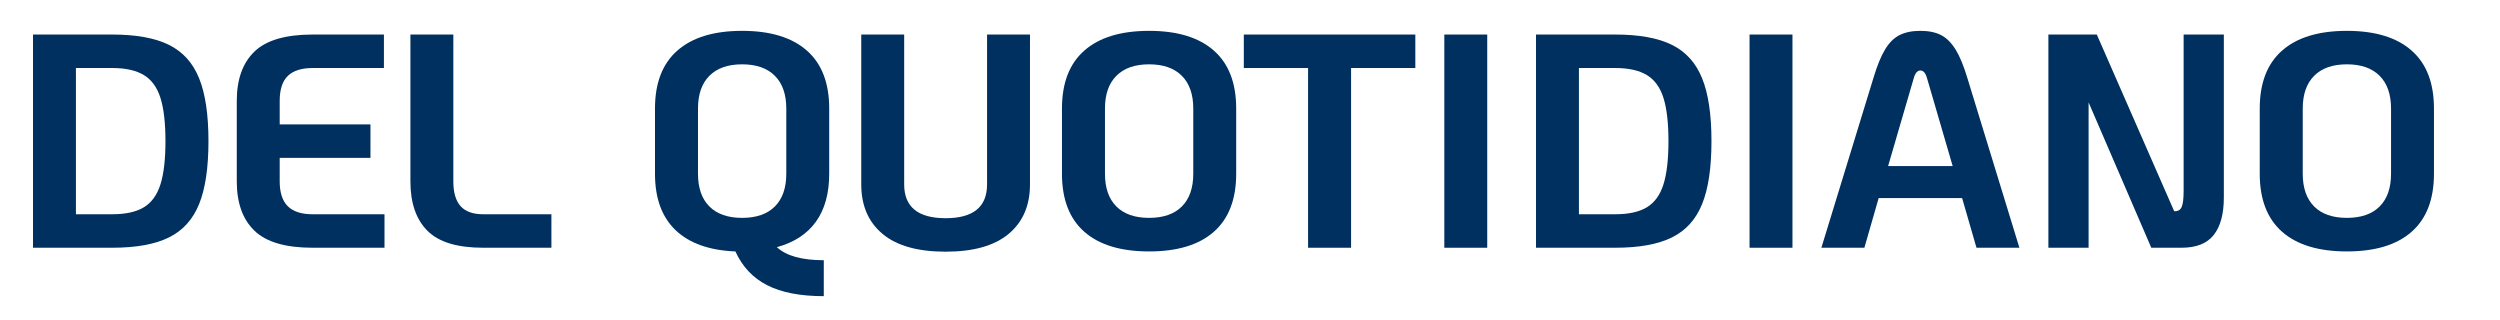
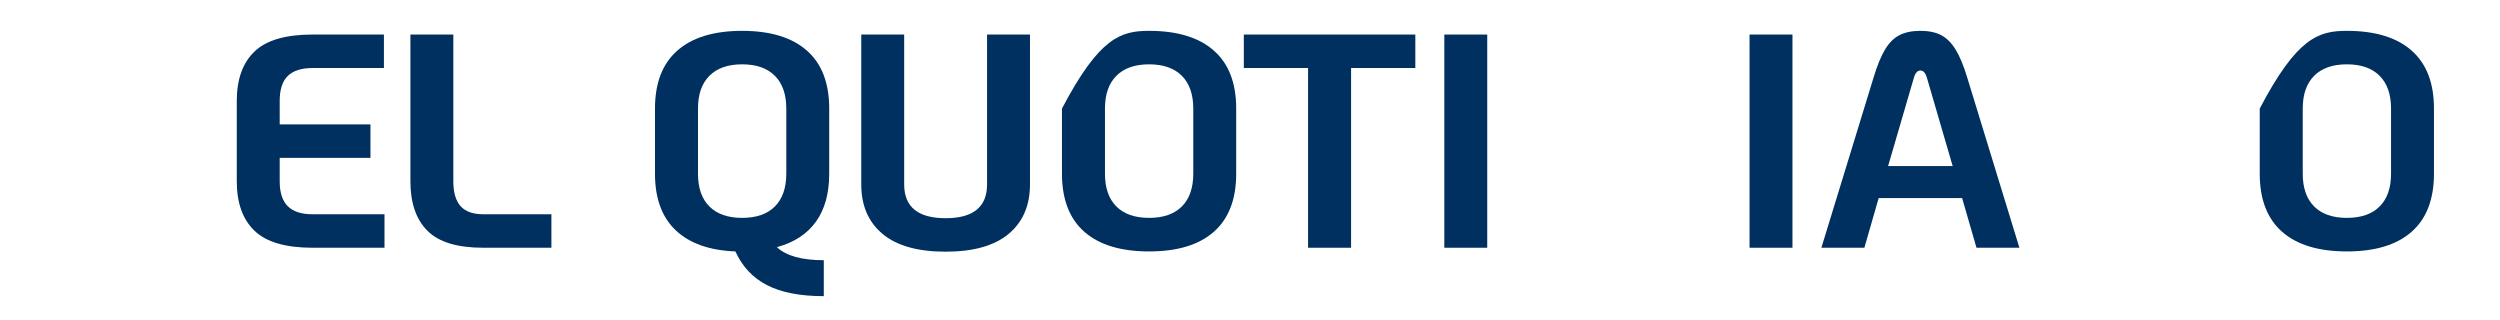
<svg xmlns="http://www.w3.org/2000/svg" xmlns:xlink="http://www.w3.org/1999/xlink" width="476pt" height="61pt" viewBox="0 0 476 61" version="1.2" preserveAspectRatio="none">
  <defs>
    <g>
      <symbol overflow="visible" id="glyph0-0">
        <path style="stroke:none;" d="M 5.344 -57.938 L 36.422 -57.938 L 36.422 0 L 5.344 0 Z M 33.578 -2.906 L 33.578 -55.047 L 8.125 -55.047 L 8.125 -2.906 Z M 33.578 -2.906 " />
      </symbol>
      <symbol overflow="visible" id="glyph0-1">
-         <path style="stroke:none;" d="M 4.938 -40.594 L 20.016 -40.594 C 24.578 -40.594 28.18 -39.938 30.828 -38.625 C 33.473 -37.312 35.383 -35.191 36.562 -32.266 C 37.75 -29.348 38.344 -25.359 38.344 -20.297 C 38.344 -15.234 37.75 -11.238 36.562 -8.312 C 35.383 -5.395 33.473 -3.281 30.828 -1.969 C 28.18 -0.656 24.578 0 20.016 0 L 4.938 0 Z M 20.016 -6.375 C 22.566 -6.375 24.578 -6.816 26.047 -7.703 C 27.516 -8.598 28.566 -10.051 29.203 -12.062 C 29.836 -14.07 30.156 -16.816 30.156 -20.297 C 30.156 -23.773 29.836 -26.52 29.203 -28.531 C 28.566 -30.539 27.516 -31.988 26.047 -32.875 C 24.578 -33.77 22.566 -34.219 20.016 -34.219 L 13.109 -34.219 L 13.109 -6.375 Z M 20.016 -6.375 " />
-       </symbol>
+         </symbol>
      <symbol overflow="visible" id="glyph0-2">
        <path style="stroke:none;" d="M 17.516 0 C 12.367 0 8.676 -1.082 6.438 -3.25 C 4.195 -5.414 3.078 -8.547 3.078 -12.641 L 3.078 -27.953 C 3.078 -32.055 4.195 -35.188 6.438 -37.344 C 8.676 -39.508 12.367 -40.594 17.516 -40.594 L 31.094 -40.594 L 31.094 -34.219 L 17.516 -34.219 C 15.391 -34.219 13.812 -33.711 12.781 -32.703 C 11.758 -31.703 11.25 -30.117 11.25 -27.953 L 11.25 -23.484 L 28.531 -23.484 L 28.531 -17.109 L 11.25 -17.109 L 11.25 -12.641 C 11.25 -10.516 11.758 -8.938 12.781 -7.906 C 13.812 -6.883 15.391 -6.375 17.516 -6.375 L 31.203 -6.375 L 31.203 0 Z M 17.516 0 " />
      </symbol>
      <symbol overflow="visible" id="glyph0-3">
        <path style="stroke:none;" d="M 17.344 0 C 12.395 0 8.848 -1.082 6.703 -3.25 C 4.555 -5.414 3.484 -8.547 3.484 -12.641 L 3.484 -40.594 L 11.656 -40.594 L 11.656 -12.641 C 11.656 -10.516 12.117 -8.938 13.047 -7.906 C 13.973 -6.883 15.406 -6.375 17.344 -6.375 L 30.328 -6.375 L 30.328 0 Z M 17.344 0 " />
      </symbol>
      <symbol overflow="visible" id="glyph0-4">
-         <path style="stroke:none;" d="" />
-       </symbol>
+         </symbol>
      <symbol overflow="visible" id="glyph0-5">
        <path style="stroke:none;" d="M 36.359 -14.094 C 36.359 -10.344 35.516 -7.297 33.828 -4.953 C 32.148 -2.617 29.672 -1.004 26.391 -0.109 C 28.172 1.547 31.148 2.375 35.328 2.375 L 35.328 9.219 C 30.836 9.219 27.238 8.52 24.531 7.125 C 21.82 5.738 19.812 3.598 18.5 0.703 C 13.551 0.504 9.758 -0.836 7.125 -3.328 C 4.5 -5.828 3.188 -9.414 3.188 -14.094 L 3.188 -26.5 C 3.188 -31.375 4.609 -35.055 7.453 -37.547 C 10.297 -40.047 14.406 -41.297 19.781 -41.297 C 25.156 -41.297 29.258 -40.047 32.094 -37.547 C 34.938 -35.055 36.359 -31.375 36.359 -26.5 Z M 28.188 -26.5 C 28.188 -29.207 27.461 -31.285 26.016 -32.734 C 24.566 -34.191 22.488 -34.922 19.781 -34.922 C 17.07 -34.922 14.992 -34.191 13.547 -32.734 C 12.098 -31.285 11.375 -29.207 11.375 -26.5 L 11.375 -14.094 C 11.375 -11.383 12.098 -9.305 13.547 -7.859 C 14.992 -6.41 17.07 -5.688 19.781 -5.688 C 22.488 -5.688 24.566 -6.41 26.016 -7.859 C 27.461 -9.305 28.188 -11.383 28.188 -14.094 Z M 28.188 -26.5 " />
      </symbol>
      <symbol overflow="visible" id="glyph0-6">
        <path style="stroke:none;" d="M 19.547 0.75 C 14.242 0.75 10.238 -0.379 7.531 -2.641 C 4.832 -4.898 3.484 -8.039 3.484 -12.062 L 3.484 -40.594 L 11.656 -40.594 L 11.656 -12.062 C 11.656 -7.77 14.285 -5.625 19.547 -5.625 C 24.805 -5.625 27.438 -7.77 27.438 -12.062 L 27.438 -40.594 L 35.609 -40.594 L 35.609 -12.062 C 35.609 -8.039 34.254 -4.898 31.547 -2.641 C 28.836 -0.379 24.836 0.75 19.547 0.75 Z M 19.547 0.75 " />
      </symbol>
      <symbol overflow="visible" id="glyph0-7">
-         <path style="stroke:none;" d="M 19.781 0.703 C 14.406 0.703 10.297 -0.539 7.453 -3.031 C 4.609 -5.531 3.188 -9.219 3.188 -14.094 L 3.188 -26.5 C 3.188 -31.375 4.609 -35.055 7.453 -37.547 C 10.297 -40.047 14.406 -41.297 19.781 -41.297 C 25.156 -41.297 29.258 -40.047 32.094 -37.547 C 34.938 -35.055 36.359 -31.375 36.359 -26.5 L 36.359 -14.094 C 36.359 -9.219 34.938 -5.531 32.094 -3.031 C 29.258 -0.539 25.156 0.703 19.781 0.703 Z M 19.781 -5.688 C 22.488 -5.688 24.566 -6.41 26.016 -7.859 C 27.461 -9.305 28.188 -11.383 28.188 -14.094 L 28.188 -26.5 C 28.188 -29.207 27.461 -31.285 26.016 -32.734 C 24.566 -34.191 22.488 -34.922 19.781 -34.922 C 17.07 -34.922 14.992 -34.191 13.547 -32.734 C 12.098 -31.285 11.375 -29.207 11.375 -26.5 L 11.375 -14.094 C 11.375 -11.383 12.098 -9.305 13.547 -7.859 C 14.992 -6.41 17.07 -5.688 19.781 -5.688 Z M 19.781 -5.688 " />
+         <path style="stroke:none;" d="M 19.781 0.703 C 14.406 0.703 10.297 -0.539 7.453 -3.031 C 4.609 -5.531 3.188 -9.219 3.188 -14.094 L 3.188 -26.5 C 10.297 -40.047 14.406 -41.297 19.781 -41.297 C 25.156 -41.297 29.258 -40.047 32.094 -37.547 C 34.938 -35.055 36.359 -31.375 36.359 -26.5 L 36.359 -14.094 C 36.359 -9.219 34.938 -5.531 32.094 -3.031 C 29.258 -0.539 25.156 0.703 19.781 0.703 Z M 19.781 -5.688 C 22.488 -5.688 24.566 -6.41 26.016 -7.859 C 27.461 -9.305 28.188 -11.383 28.188 -14.094 L 28.188 -26.5 C 28.188 -29.207 27.461 -31.285 26.016 -32.734 C 24.566 -34.191 22.488 -34.922 19.781 -34.922 C 17.07 -34.922 14.992 -34.191 13.547 -32.734 C 12.098 -31.285 11.375 -29.207 11.375 -26.5 L 11.375 -14.094 C 11.375 -11.383 12.098 -9.305 13.547 -7.859 C 14.992 -6.41 17.07 -5.688 19.781 -5.688 Z M 19.781 -5.688 " />
      </symbol>
      <symbol overflow="visible" id="glyph0-8">
        <path style="stroke:none;" d="M 13.391 -34.219 L 1.156 -34.219 L 1.156 -40.594 L 33.812 -40.594 L 33.812 -34.219 L 21.578 -34.219 L 21.578 0 L 13.391 0 Z M 13.391 -34.219 " />
      </symbol>
      <symbol overflow="visible" id="glyph0-9">
        <path style="stroke:none;" d="M 4.938 -40.594 L 13.109 -40.594 L 13.109 0 L 4.938 0 Z M 4.938 -40.594 " />
      </symbol>
      <symbol overflow="visible" id="glyph0-10">
        <path style="stroke:none;" d="M 27.953 -9.453 L 12.062 -9.453 L 9.344 0 L 1.156 0 L 11.078 -32.359 C 11.773 -34.68 12.508 -36.477 13.281 -37.75 C 14.051 -39.031 14.969 -39.941 16.031 -40.484 C 17.094 -41.023 18.422 -41.297 20.016 -41.297 C 21.598 -41.297 22.91 -41.023 23.953 -40.484 C 24.992 -39.941 25.91 -39.031 26.703 -37.75 C 27.492 -36.477 28.238 -34.68 28.938 -32.359 L 38.859 0 L 30.688 0 Z M 26.156 -15.547 L 21.281 -32.25 C 21.008 -33.25 20.586 -33.75 20.016 -33.75 C 19.43 -33.75 19.004 -33.25 18.734 -32.25 L 13.859 -15.547 Z M 26.156 -15.547 " />
      </symbol>
      <symbol overflow="visible" id="glyph0-11">
-         <path style="stroke:none;" d="M 38.344 -40.594 L 38.344 -9.562 C 38.344 -6.438 37.703 -4.062 36.422 -2.438 C 35.148 -0.812 33.102 0 30.281 0 L 24.531 0 L 12.594 -27.672 L 12.594 0 L 4.938 0 L 4.938 -40.594 L 14.156 -40.594 L 28.891 -6.953 L 29 -6.953 C 29.656 -6.953 30.098 -7.234 30.328 -7.797 C 30.566 -8.359 30.688 -9.375 30.688 -10.844 L 30.688 -40.594 Z M 38.344 -40.594 " />
-       </symbol>
+         </symbol>
    </g>
  </defs>
  <g id="surface1">
    <g style="fill:rgb(0%,18.823%,37.254%);fill-opacity:1;">
      <use xlink:href="#glyph0-1" x="1.347" y="47.17" />
      <use xlink:href="#glyph0-2" x="42.005" y="47.17" />
      <use xlink:href="#glyph0-3" x="74.659" y="47.17" />
      <use xlink:href="#glyph0-4" x="105.862" y="47.17" />
      <use xlink:href="#glyph0-5" x="121.522" y="47.17" />
      <use xlink:href="#glyph0-6" x="160.499" y="47.17" />
      <use xlink:href="#glyph0-7" x="199.011" y="47.17" />
    </g>
    <g style="fill:rgb(0%,18.823%,37.254%);fill-opacity:1;">
      <use xlink:href="#glyph0-8" x="235.667" y="47.17" />
      <use xlink:href="#glyph0-9" x="270.06" y="47.17" />
      <use xlink:href="#glyph0-1" x="287.519" y="47.17" />
      <use xlink:href="#glyph0-9" x="328.176" y="47.17" />
      <use xlink:href="#glyph0-10" x="345.635" y="47.17" />
      <use xlink:href="#glyph0-11" x="385.075" y="47.17" />
      <use xlink:href="#glyph0-7" x="427.067" y="47.17" />
    </g>
  </g>
</svg>